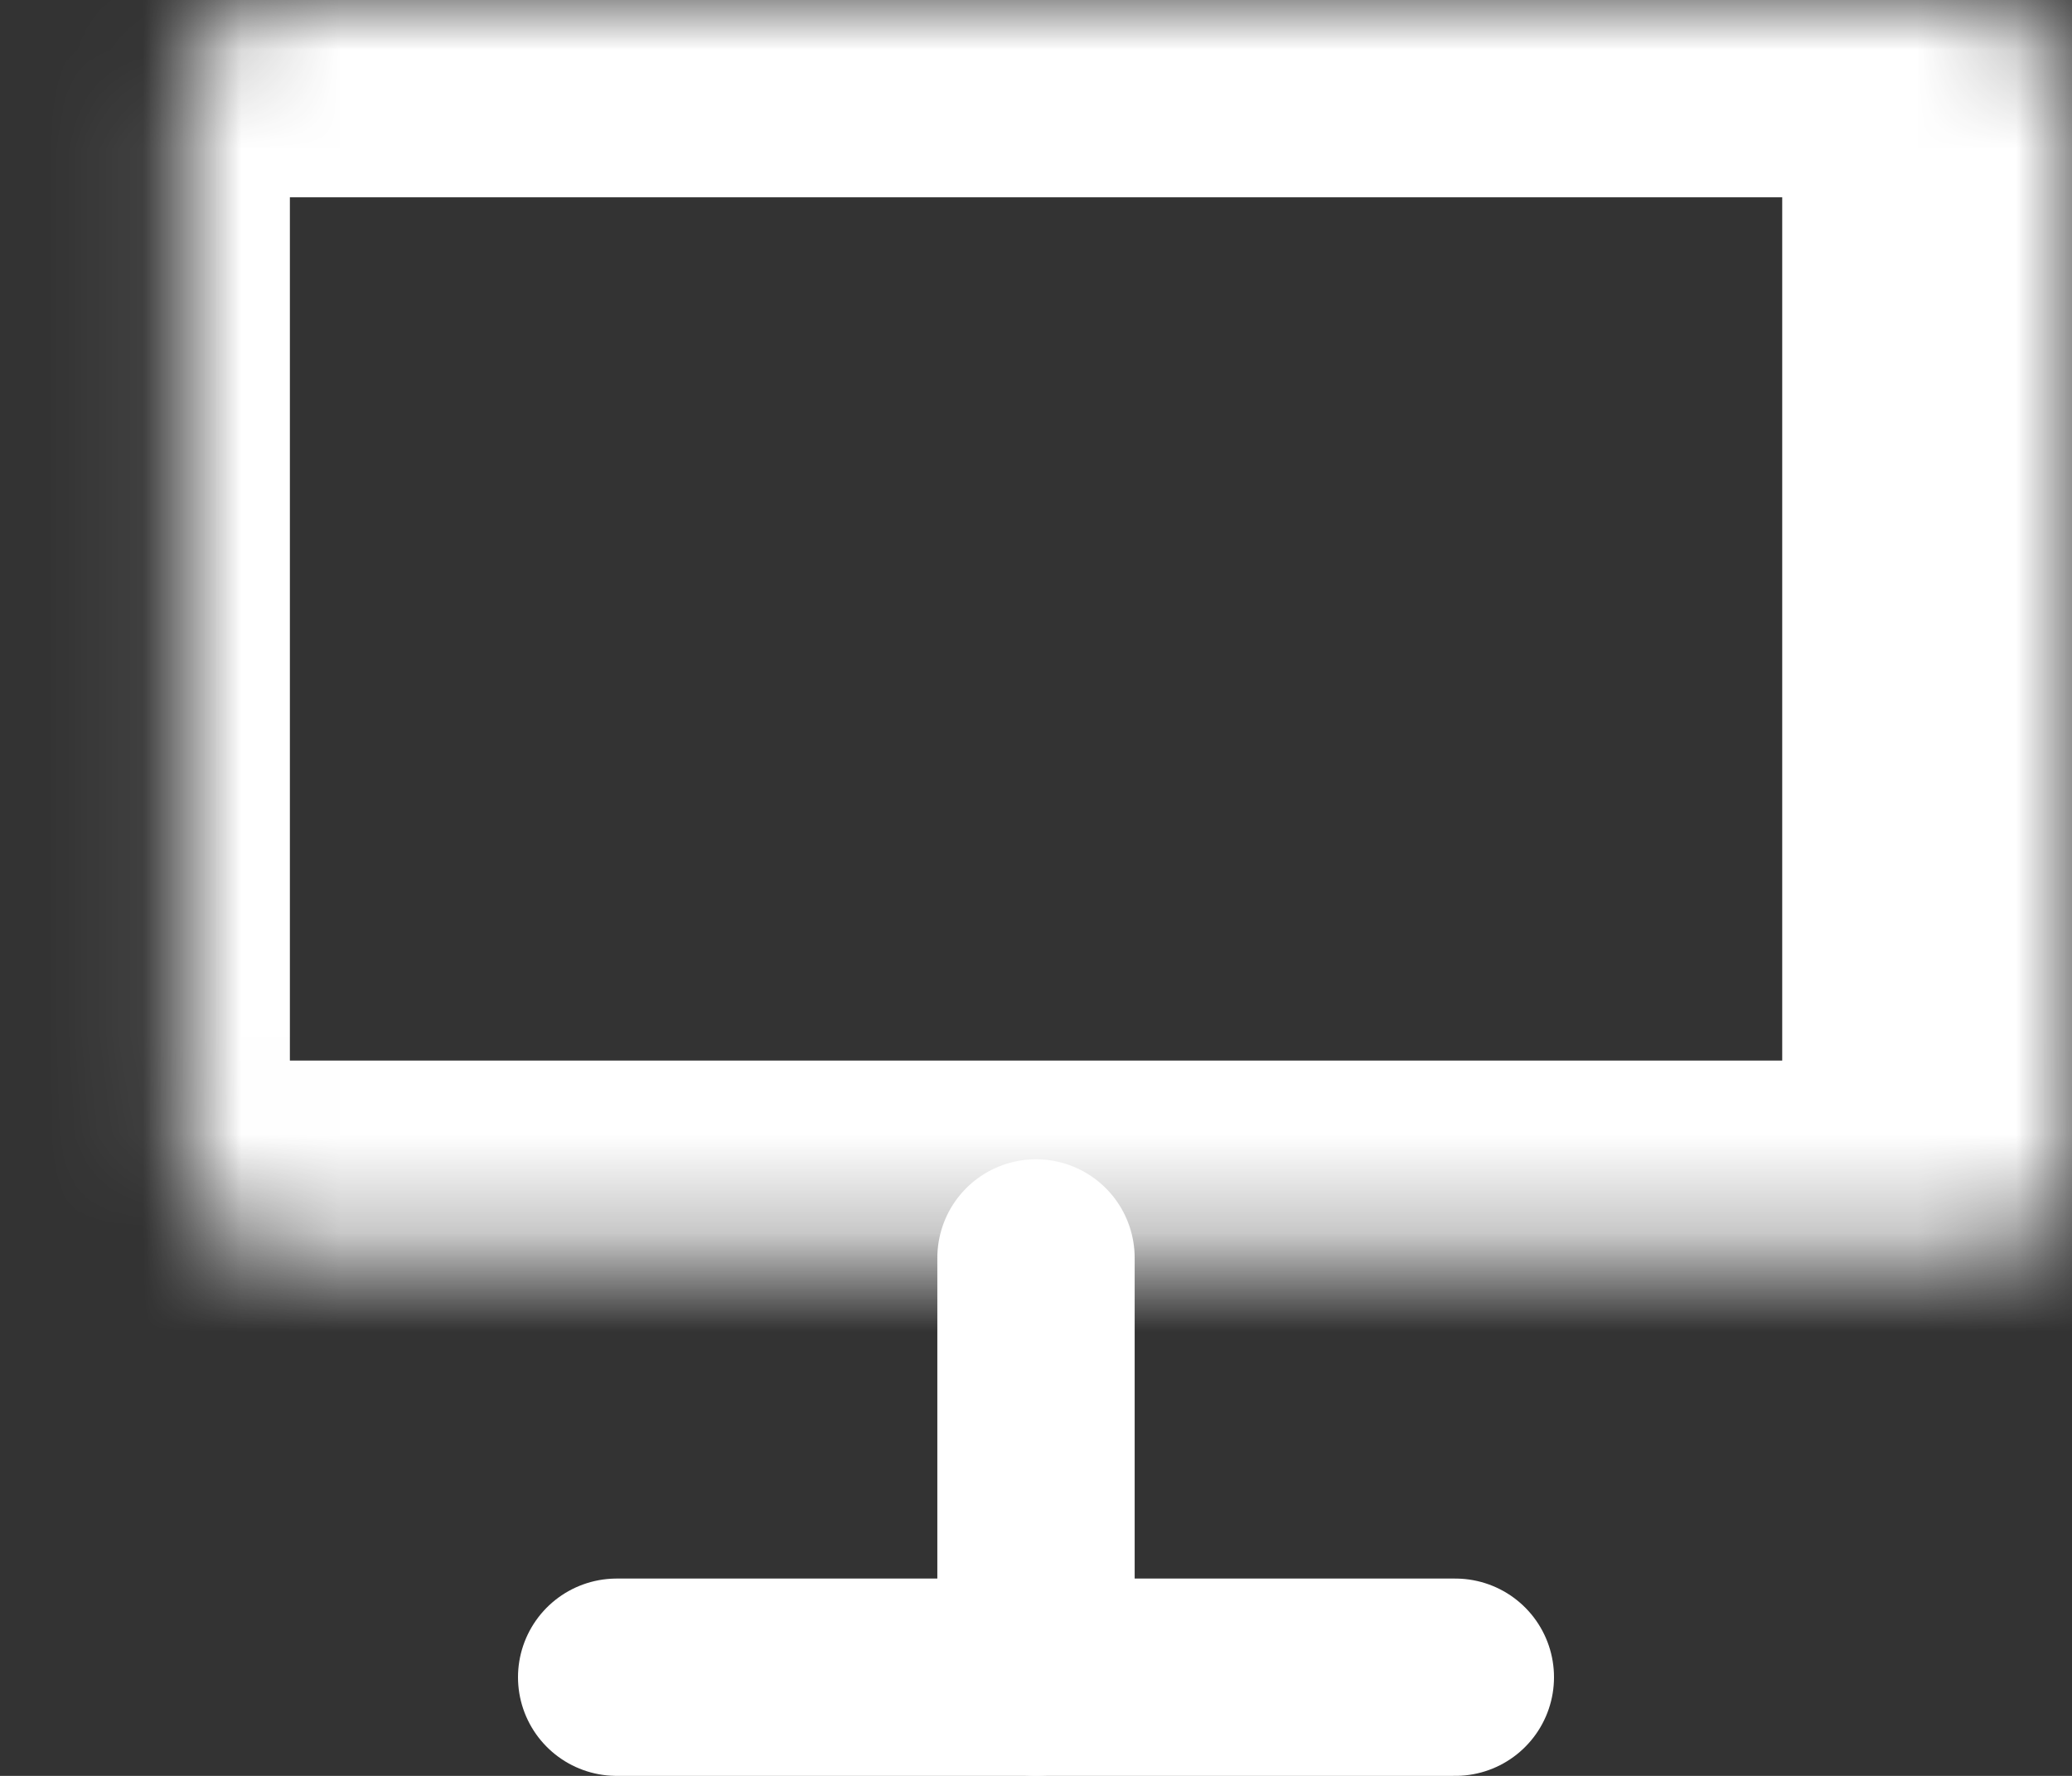
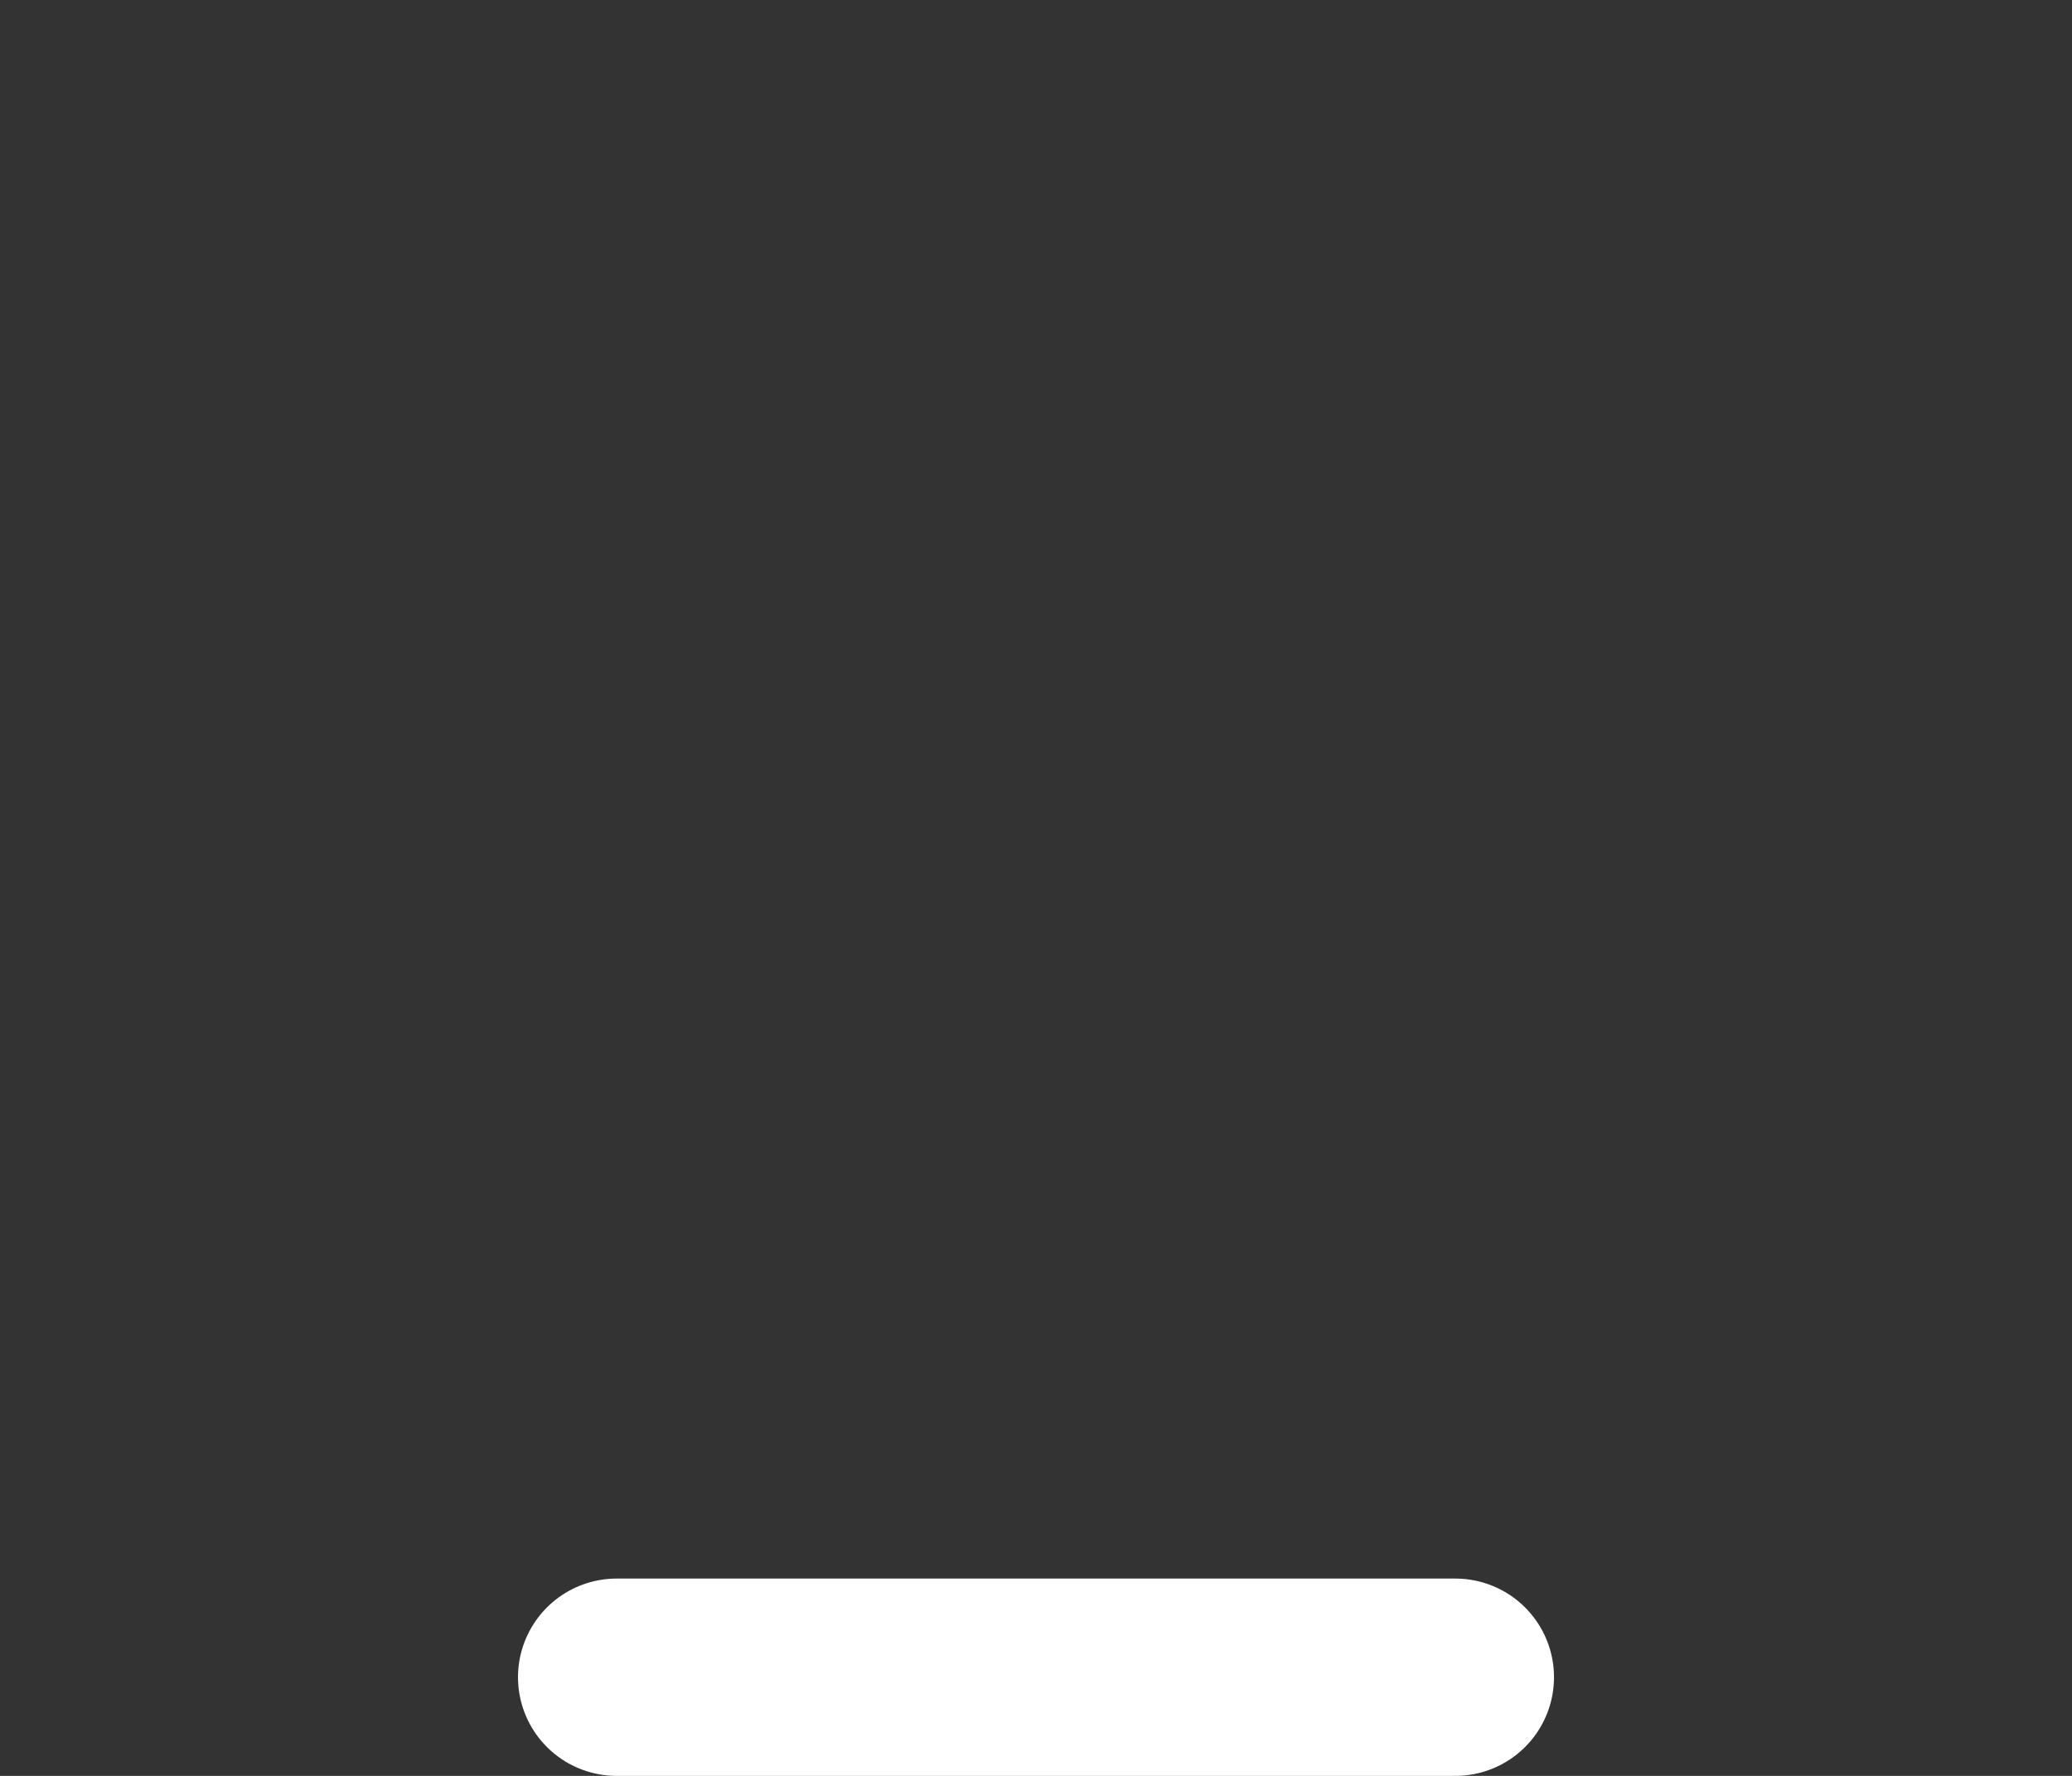
<svg xmlns="http://www.w3.org/2000/svg" width="21" height="18" viewBox="0 0 21 18" fill="none">
  <rect x="0" y="0" width="21" height="18" fill="#333333" stroke="none" />
  <mask id="path-1-inside-1_2012_33882" fill="white">
-     <rect x="0.938" width="19.125" height="12.75" rx="1" />
-   </mask>
+     </mask>
  <rect x="0.938" width="19.125" height="12.75" rx="1" stroke="white" stroke-width="4" mask="url(#path-1-inside-1_2012_33882)" />
-   <path d="M10.5 12.75V17" stroke="white" stroke-width="2" stroke-linecap="round" stroke-linejoin="round" />
  <path d="M6.25 17H14.75" stroke="white" stroke-width="2" stroke-linecap="round" stroke-linejoin="round" />
</svg>